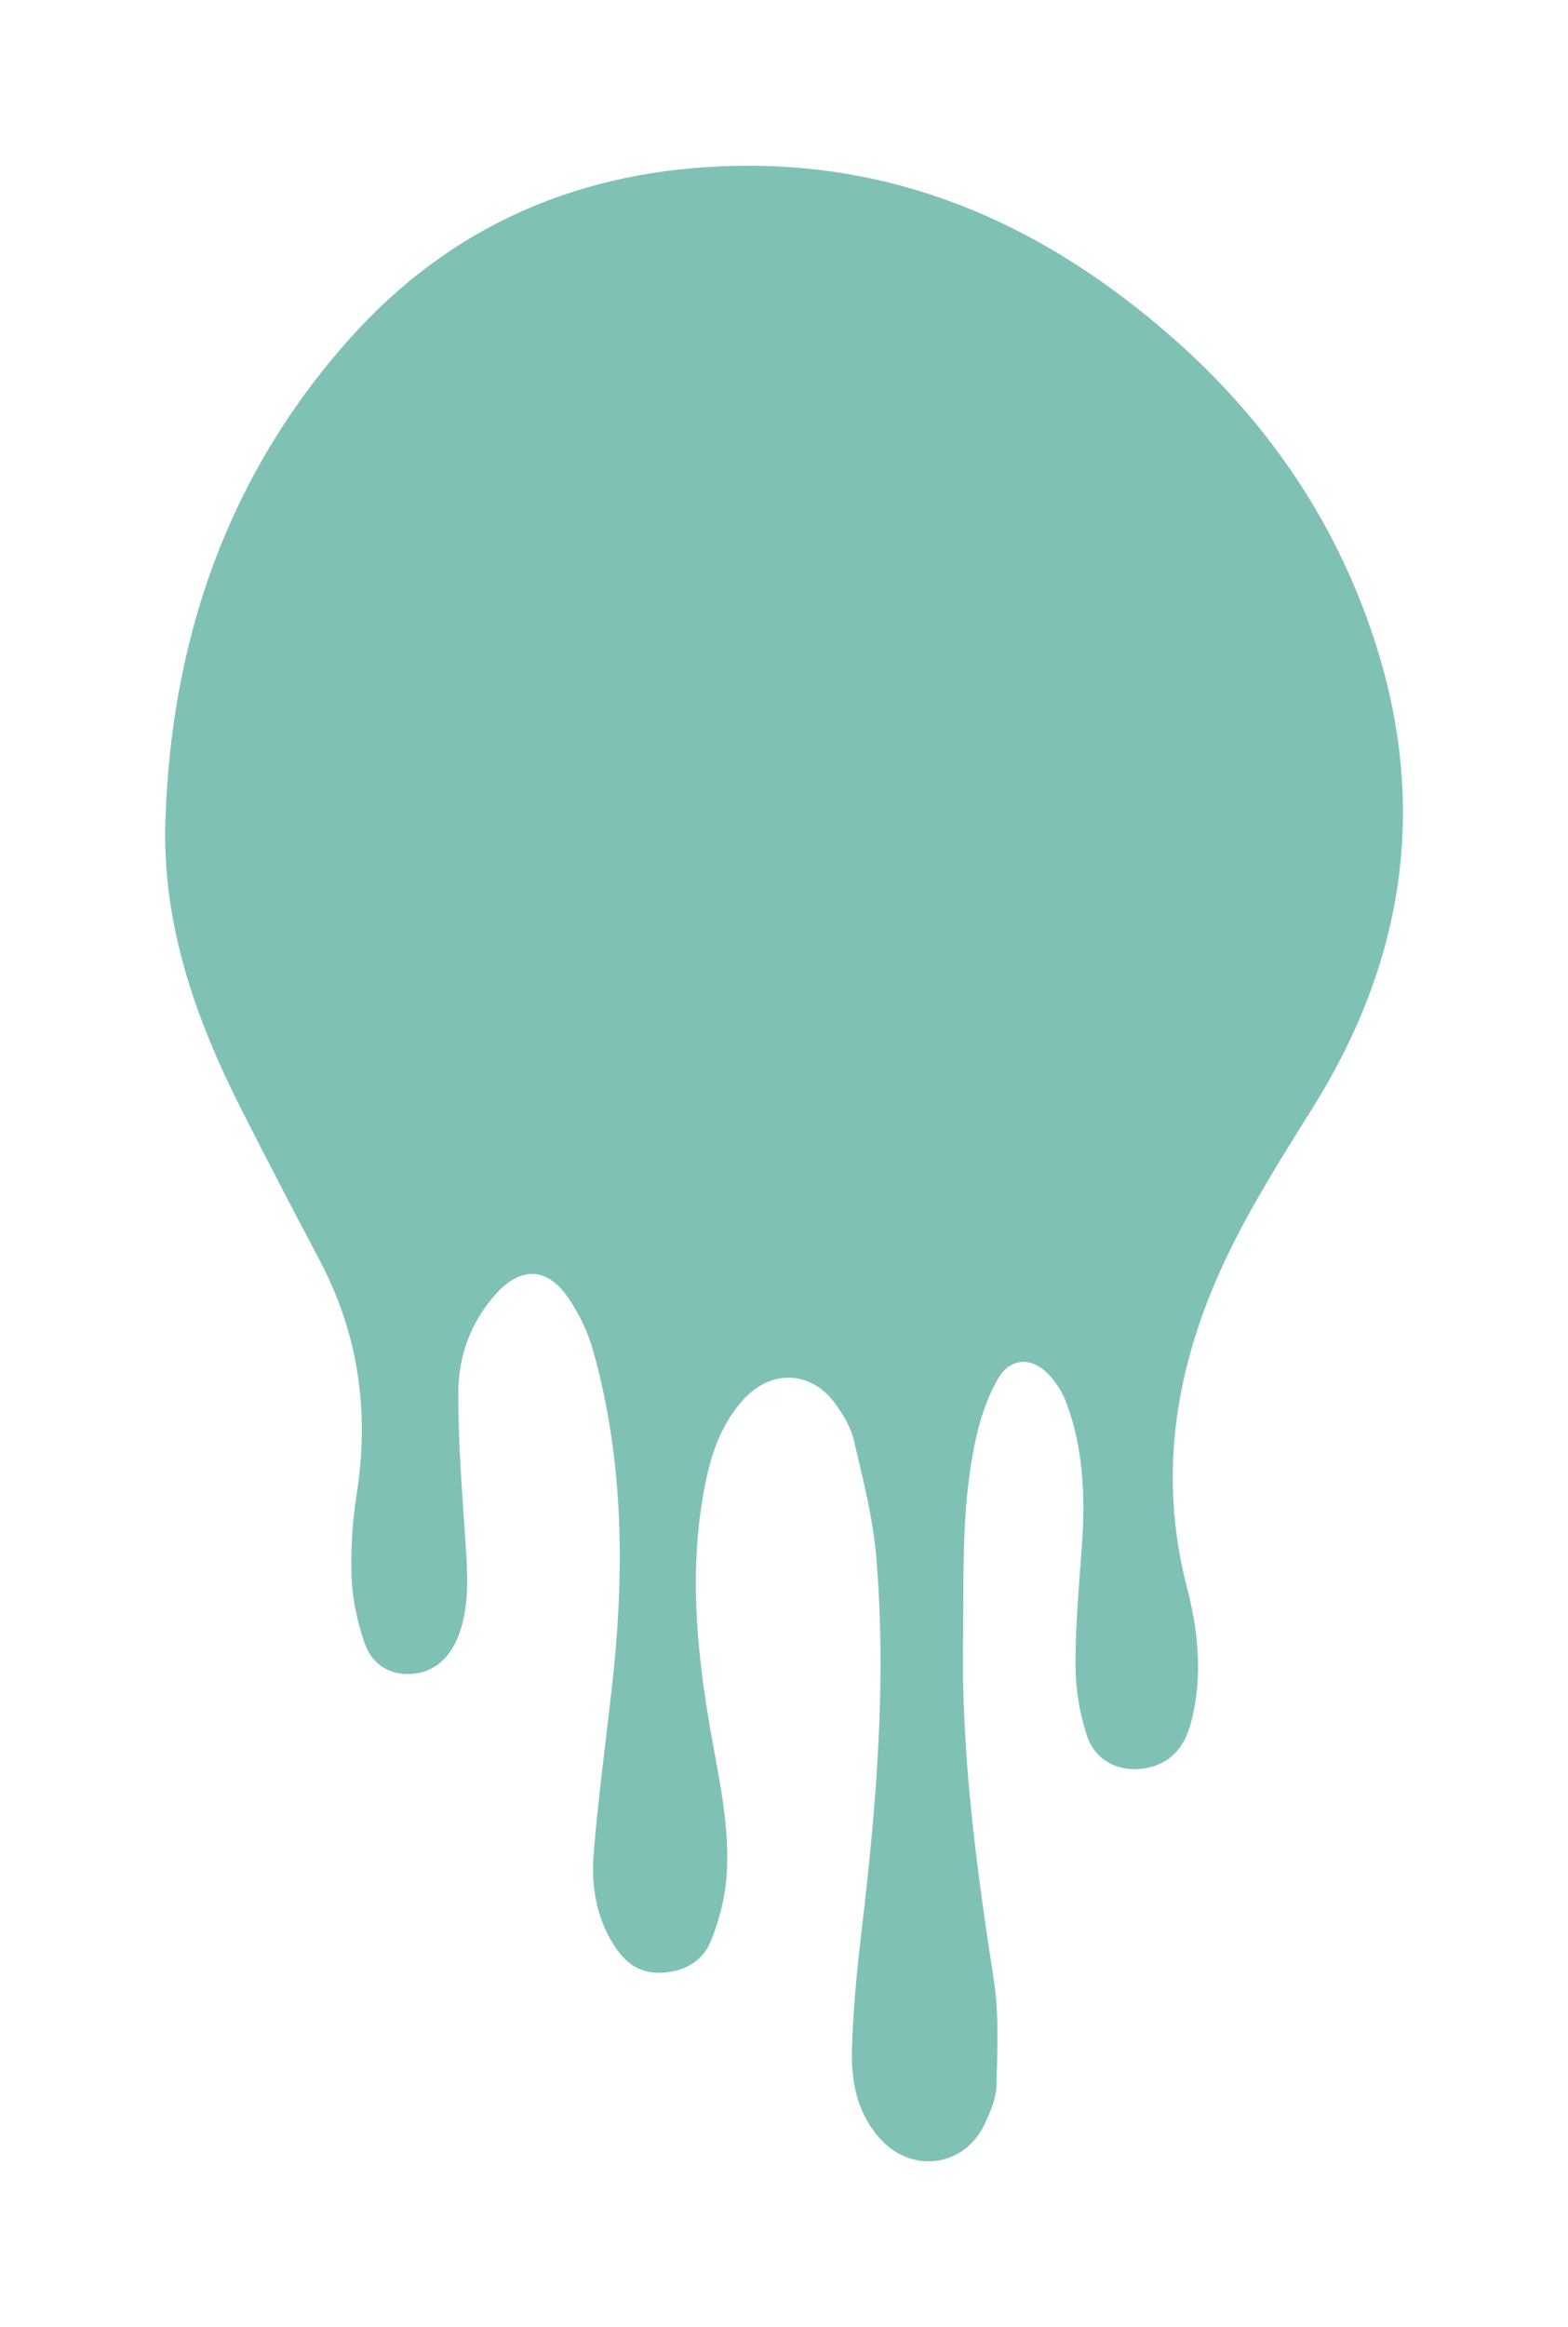
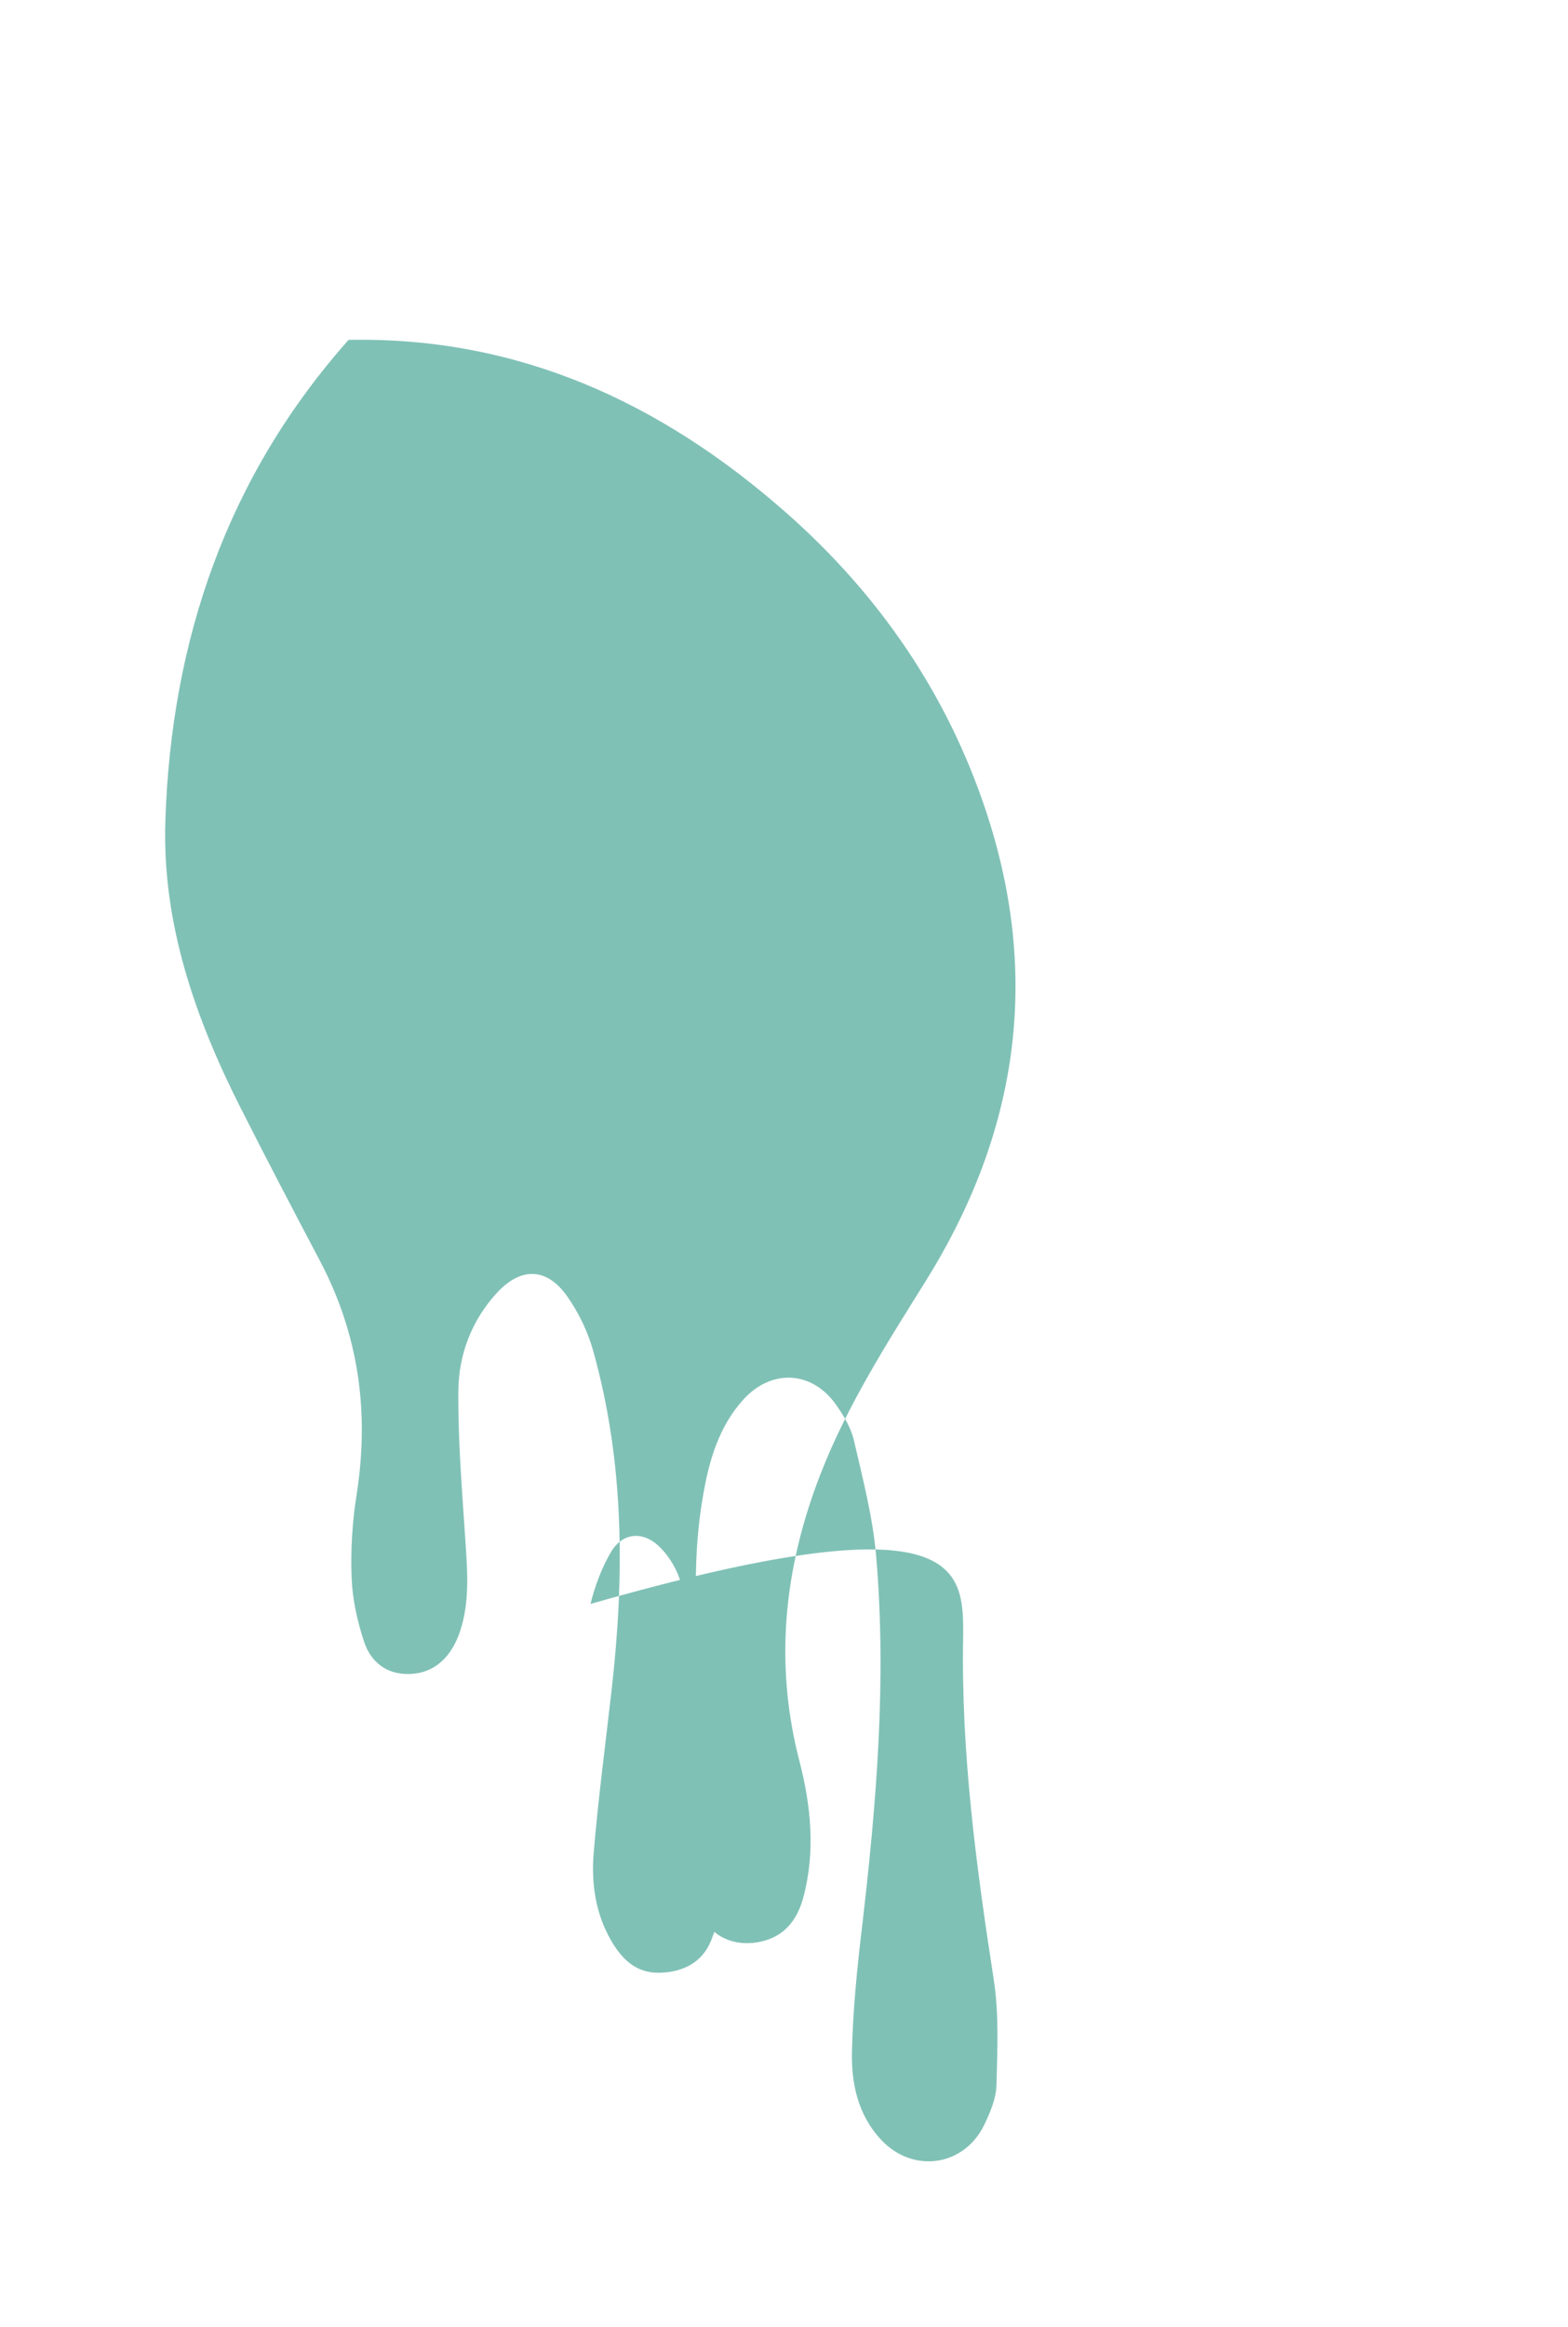
<svg xmlns="http://www.w3.org/2000/svg" xml:space="preserve" style="enable-background:new 0 0 273 404.89;" viewBox="0 0 273 404.89" y="0px" x="0px" id="Capa_1" version="1.1">
  <style type="text/css">
	.st0{opacity:0.8;}
	.st1{fill:#60B1A4;}
</style>
  <g class="st0">
-     <path d="M167.69,284.82c-0.38,20.08,2.27,39.87,5.33,59.65c0.93,6.02,0.63,12.26,0.47,18.39   c-0.06,2.31-1.09,4.71-2.12,6.86c-3.48,7.24-12.34,8.54-17.89,2.69c-4.12-4.34-5.28-9.89-5.15-15.5   c0.17-7.14,0.89-14.29,1.73-21.39c2.54-21.55,4.34-43.13,2.48-64.81c-0.58-6.75-2.33-13.41-3.86-20.04   c-0.51-2.2-1.77-4.33-3.1-6.21c-4.2-5.97-11.27-6.33-16.19-0.89c-3.75,4.15-5.53,9.27-6.6,14.62c-2.83,14.12-1.61,28.21,0.79,42.22   c1.48,8.62,3.55,17.2,2.93,26c-0.27,3.82-1.29,7.71-2.71,11.27c-1.5,3.76-4.89,5.53-9.02,5.59c-4.01,0.07-6.44-2.31-8.31-5.48   c-2.81-4.78-3.55-10.11-3.1-15.45c0.79-9.37,2.02-18.7,3.09-28.04c2.29-19.93,2.28-39.75-3.18-59.24c-0.95-3.38-2.57-6.75-4.61-9.6   c-3.54-4.95-8.04-4.97-12.16-0.49c-4.42,4.82-6.66,10.77-6.71,17.09c-0.07,8.88,0.69,17.78,1.27,26.66   c0.33,5.01,0.66,9.99-0.88,14.86c-1.55,4.93-4.73,7.64-9,7.71c-3.95,0.07-6.63-2.13-7.78-5.56c-1.19-3.58-2.05-7.41-2.19-11.17   c-0.19-4.8,0.11-9.69,0.86-14.43c2.26-14.31,0.41-27.86-6.37-40.72c-4.66-8.84-9.3-17.69-13.81-26.61   c-7.95-15.72-13.69-32.15-13.11-49.99c1.02-31.47,10.77-59.89,31.9-83.67c17.85-20.08,40.64-29.75,67.46-30.28   c29.52-0.58,54.33,10.88,76.01,29.92c16.26,14.28,28.24,31.64,35.05,52.32c9.51,28.86,5.39,55.95-10.61,81.59   c-6.74,10.8-13.63,21.56-18.28,33.51c-6.33,16.26-8.11,32.84-3.68,49.94c2.02,7.81,2.82,15.76,0.69,23.72   c-1,3.74-3.1,6.66-7.12,7.65c-4.79,1.18-9.42-0.8-10.97-5.5c-1.28-3.87-1.98-8.12-1.99-12.2c-0.02-6.98,0.63-13.97,1.12-20.95   c0.59-8.39,0.26-16.68-2.66-24.64c-0.74-2.03-2.05-4.08-3.63-5.54c-2.86-2.63-6.33-2.19-8.28,1.16c-1.6,2.75-2.77,5.87-3.53,8.98   C167.35,260.63,167.81,272.75,167.69,284.82z" class="st1" />
+     <path d="M167.69,284.82c-0.38,20.08,2.27,39.87,5.33,59.65c0.93,6.02,0.63,12.26,0.47,18.39   c-0.06,2.31-1.09,4.71-2.12,6.86c-3.48,7.24-12.34,8.54-17.89,2.69c-4.12-4.34-5.28-9.89-5.15-15.5   c0.17-7.14,0.89-14.29,1.73-21.39c2.54-21.55,4.34-43.13,2.48-64.81c-0.58-6.75-2.33-13.41-3.86-20.04   c-0.51-2.2-1.77-4.33-3.1-6.21c-4.2-5.97-11.27-6.33-16.19-0.89c-3.75,4.15-5.53,9.27-6.6,14.62c-2.83,14.12-1.61,28.21,0.79,42.22   c1.48,8.62,3.55,17.2,2.93,26c-0.27,3.82-1.29,7.71-2.71,11.27c-1.5,3.76-4.89,5.53-9.02,5.59c-4.01,0.07-6.44-2.31-8.31-5.48   c-2.81-4.78-3.55-10.11-3.1-15.45c0.79-9.37,2.02-18.7,3.09-28.04c2.29-19.93,2.28-39.75-3.18-59.24c-0.95-3.38-2.57-6.75-4.61-9.6   c-3.54-4.95-8.04-4.97-12.16-0.49c-4.42,4.82-6.66,10.77-6.71,17.09c-0.07,8.88,0.69,17.78,1.27,26.66   c0.33,5.01,0.66,9.99-0.88,14.86c-1.55,4.93-4.73,7.64-9,7.71c-3.95,0.07-6.63-2.13-7.78-5.56c-1.19-3.58-2.05-7.41-2.19-11.17   c-0.19-4.8,0.11-9.69,0.86-14.43c2.26-14.31,0.41-27.86-6.37-40.72c-4.66-8.84-9.3-17.69-13.81-26.61   c-7.95-15.72-13.69-32.15-13.11-49.99c1.02-31.47,10.77-59.89,31.9-83.67c29.52-0.58,54.33,10.88,76.01,29.92c16.26,14.28,28.24,31.64,35.05,52.32c9.51,28.86,5.39,55.95-10.61,81.59   c-6.74,10.8-13.63,21.56-18.28,33.51c-6.33,16.26-8.11,32.84-3.68,49.94c2.02,7.81,2.82,15.76,0.69,23.72   c-1,3.74-3.1,6.66-7.12,7.65c-4.79,1.18-9.42-0.8-10.97-5.5c-1.28-3.87-1.98-8.12-1.99-12.2c-0.02-6.98,0.63-13.97,1.12-20.95   c0.59-8.39,0.26-16.68-2.66-24.64c-0.74-2.03-2.05-4.08-3.63-5.54c-2.86-2.63-6.33-2.19-8.28,1.16c-1.6,2.75-2.77,5.87-3.53,8.98   C167.35,260.63,167.81,272.75,167.69,284.82z" class="st1" />
  </g>
</svg>